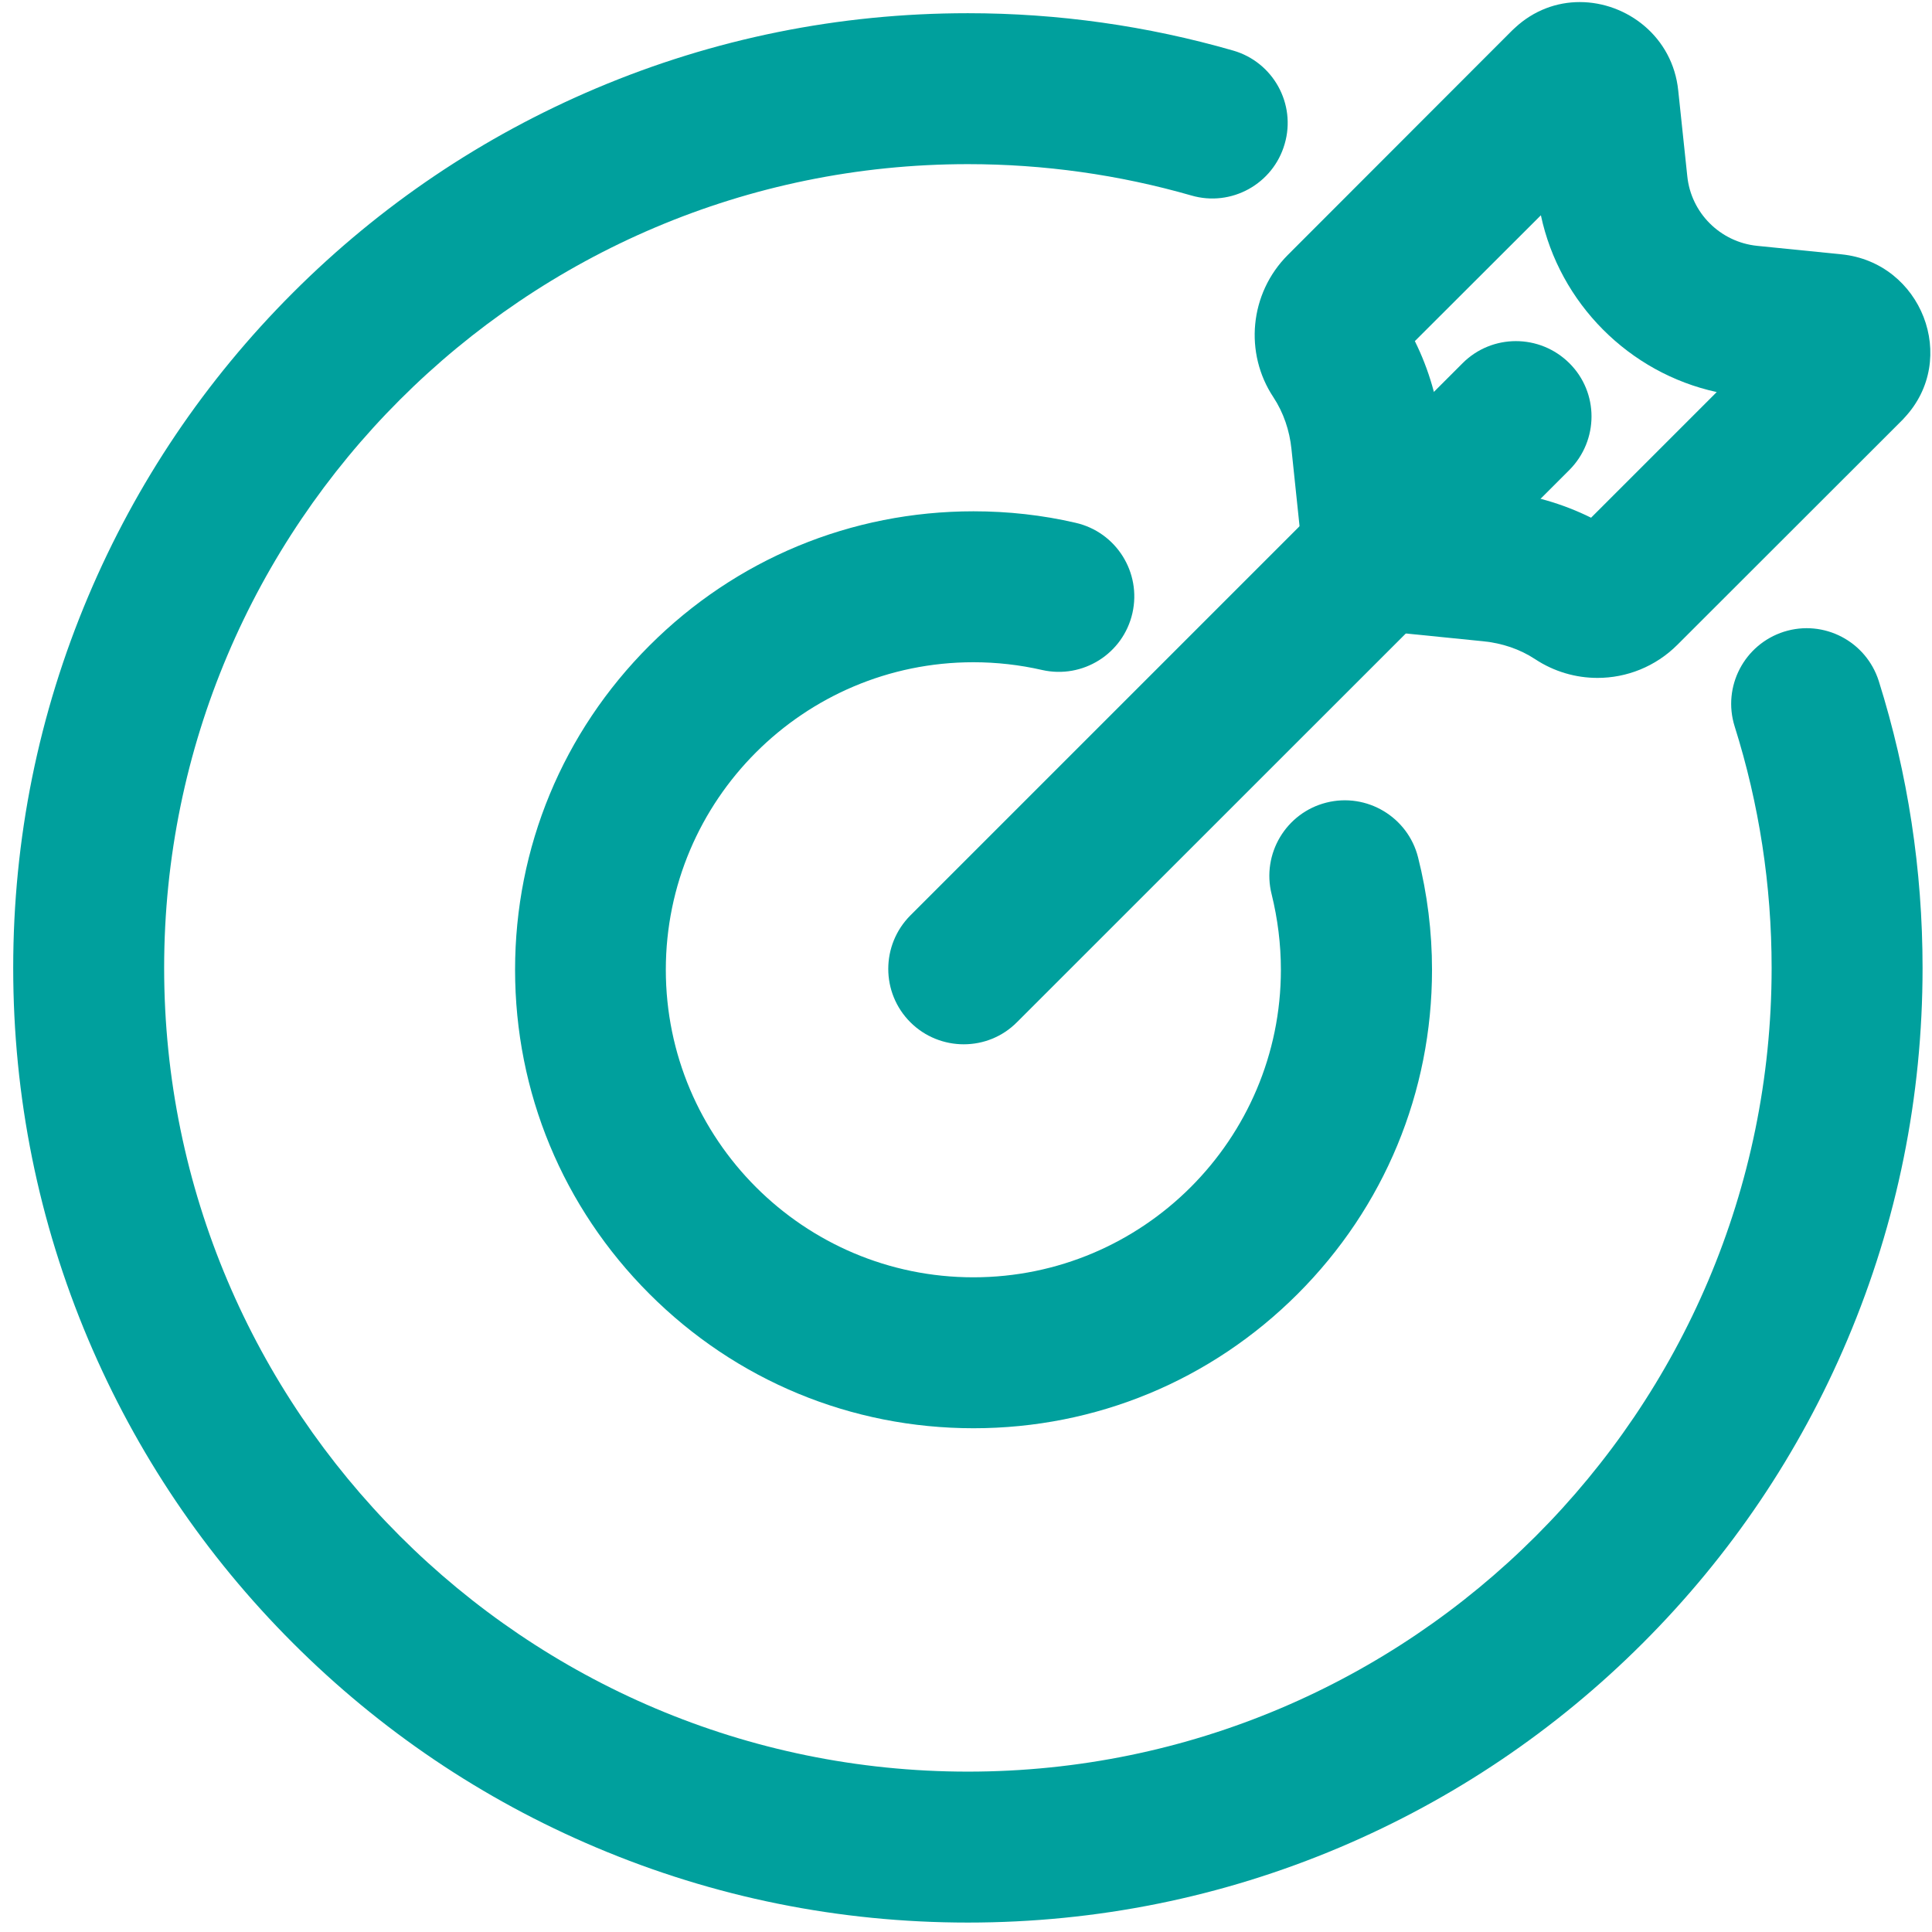
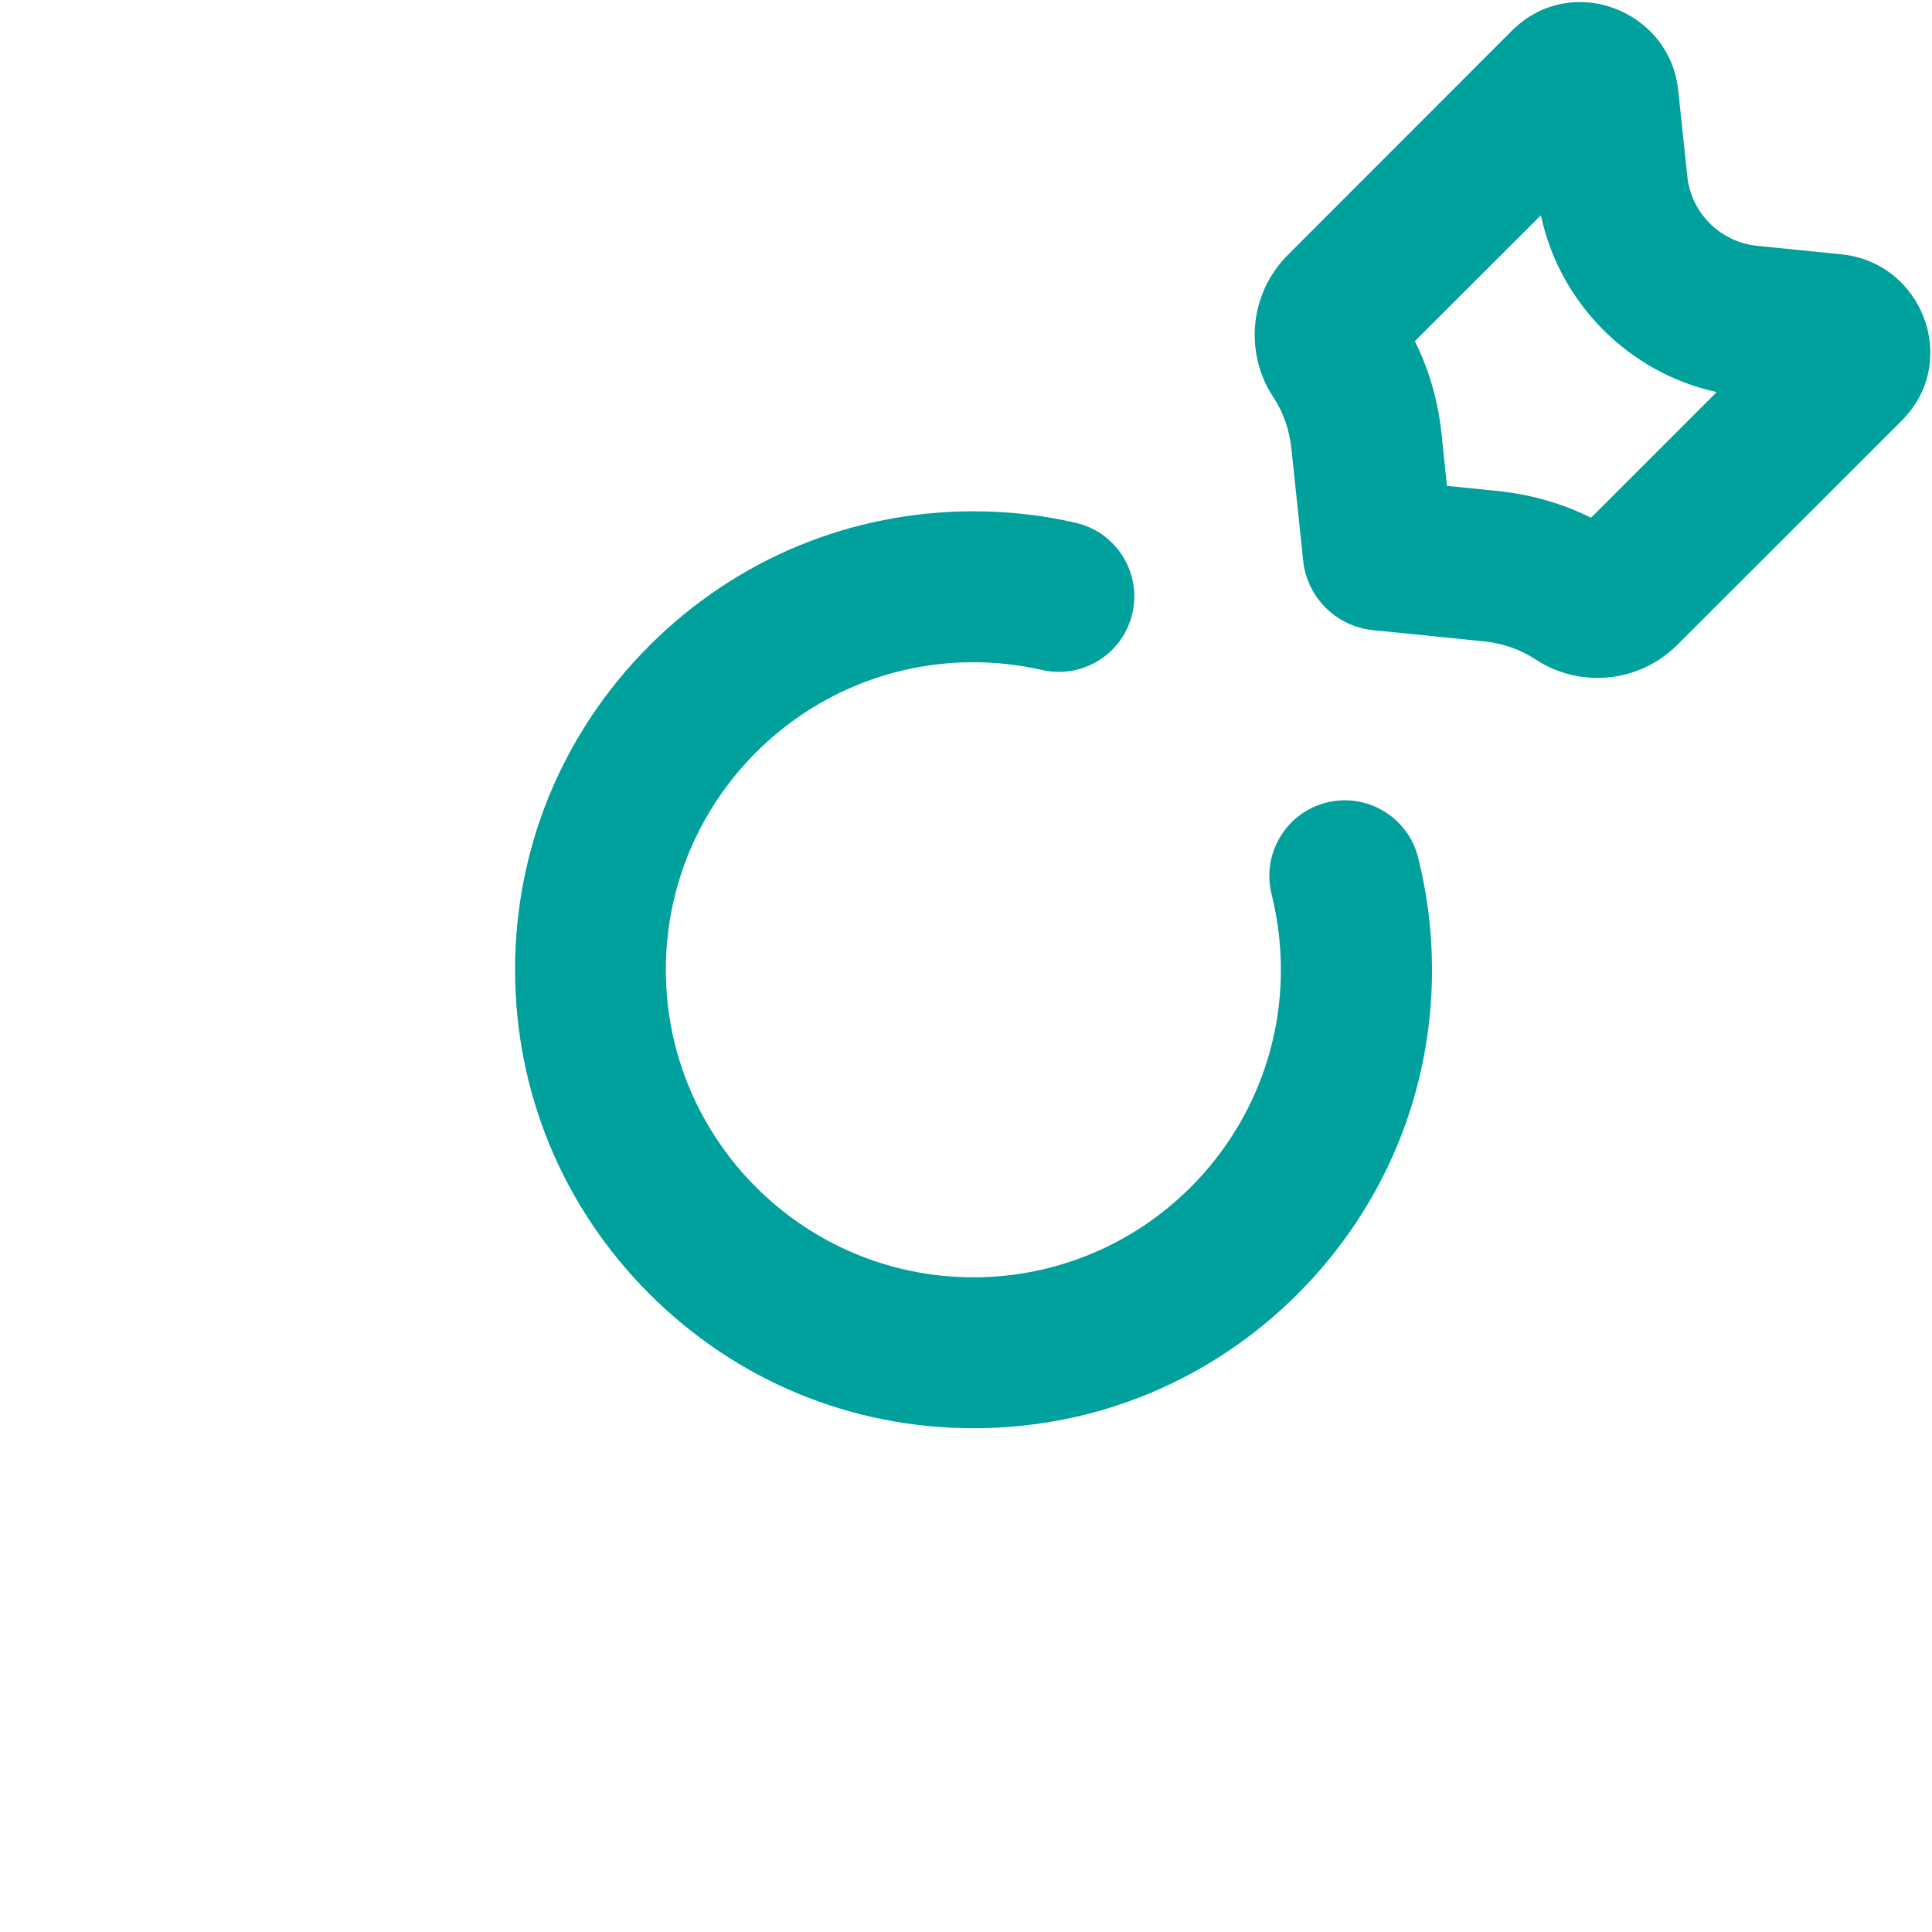
<svg xmlns="http://www.w3.org/2000/svg" t="1731402301697" class="icon" viewBox="0 0 1024 1024" version="1.1" p-id="55630" width="128" height="128">
-   <path d="M513 1019c-68.3 0-134.6-13.4-197-39.8-60.3-25.5-114.4-62-160.8-108.4C108.7 824.3 72.3 770.2 46.8 710 20.4 647.6 7 581.3 7 513s13.4-134.6 39.8-197c25.5-60.3 62-114.4 108.4-160.8C201.7 108.7 255.8 72.3 316 46.8 378.4 20.4 444.7 7 513 7c47.8 0 95.1 6.7 140.6 19.8 21.2 6.1 33.5 28.3 27.3 49.5-6.1 21.2-28.3 33.5-49.5 27.3C593.1 92.6 553.3 87 513 87 278.1 87 87 278.1 87 513s191.1 426 426 426 426-191.1 426-426c0-43.7-6.6-86.8-19.6-128-6.6-21.1 5.1-43.5 26.2-50.2 21.1-6.6 43.5 5.1 50.2 26.2 15.4 49 23.2 100.2 23.2 152 0 68.3-13.4 134.6-39.8 197-25.5 60.3-62 114.4-108.4 160.8S770.2 953.7 710 979.2c-62.4 26.4-128.7 39.8-197 39.8z" fill="#00A09D" p-id="55631" />
  <path d="M516 757c-64.9 0-125.9-25.3-171.8-71.2C298.3 639.9 273 578.9 273 514s25.3-125.9 71.2-171.8C390.1 296.3 451.1 271 516 271c18.3 0 36.5 2 54.1 6.1 21.5 4.9 35 26.3 30.1 47.9-4.9 21.5-26.3 35-47.9 30.1-11.8-2.7-24.1-4.1-36.4-4.1-89.9 0-163 73.1-163 163s73.1 163 163 163 163-73.1 163-163c0-13.6-1.7-27-4.9-40-5.4-21.4 7.6-43.2 29-48.6 21.4-5.4 43.2 7.6 48.6 29 4.9 19.4 7.4 39.4 7.4 59.6 0 64.9-25.3 125.9-71.2 171.8S580.9 757 516 757zM816.7 114.1c9.9 46.6 46.7 83.6 93.2 93.7l-66.6 66.6c-15.1-7.5-31.8-12.3-49-14.1l-27.4-2.8-2.9-27.9c-1.8-17.1-6.6-33.7-14.1-48.8l66.8-66.7m20.6-113c-12.1 0-24.3 4.3-34.4 13.7-0.5 0.5-1 0.9-1.5 1.4L682.6 135.1c-20.5 20.5-23.1 52.2-7.7 75.4 5.4 8.2 8.6 17.7 9.6 27.5l6.2 59.1c2 19.5 17.5 34.9 37 36.9l58.6 5.9c9.8 1 19.2 4.1 27.4 9.5 10 6.6 21.5 9.9 33 9.9 15.4 0 30.7-5.9 42.4-17.6L1008 222.9c0.5-0.5 1-1 1.4-1.5 29.1-31.1 9.1-82.3-33.4-86.6l-44.7-4.5c-19.5-2-35-17.4-37-36.9L889.5 48c-2.9-28.5-27.2-46.9-52.2-46.9z" fill="#00A09D" p-id="55632" />
-   <path d="M510.8 553.5c-10.2 0-20.5-3.9-28.3-11.7-15.6-15.6-15.6-40.9 0-56.6l292.7-292.7c15.6-15.6 40.9-15.6 56.6 0s15.6 40.9 0 56.6L539.1 541.7c-7.8 7.9-18 11.8-28.3 11.8z" fill="#00A09D" p-id="55633" />
</svg>